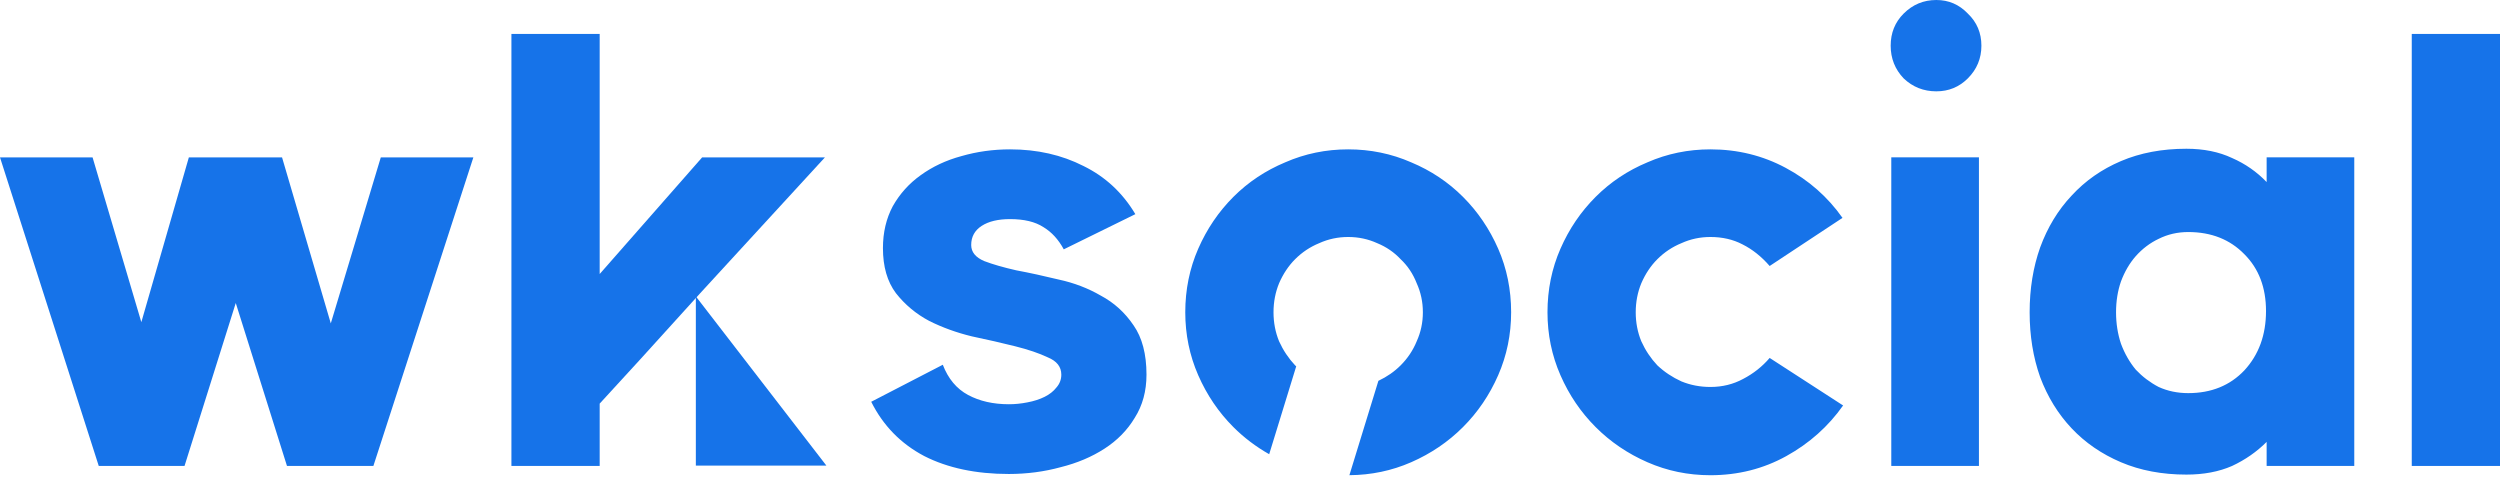
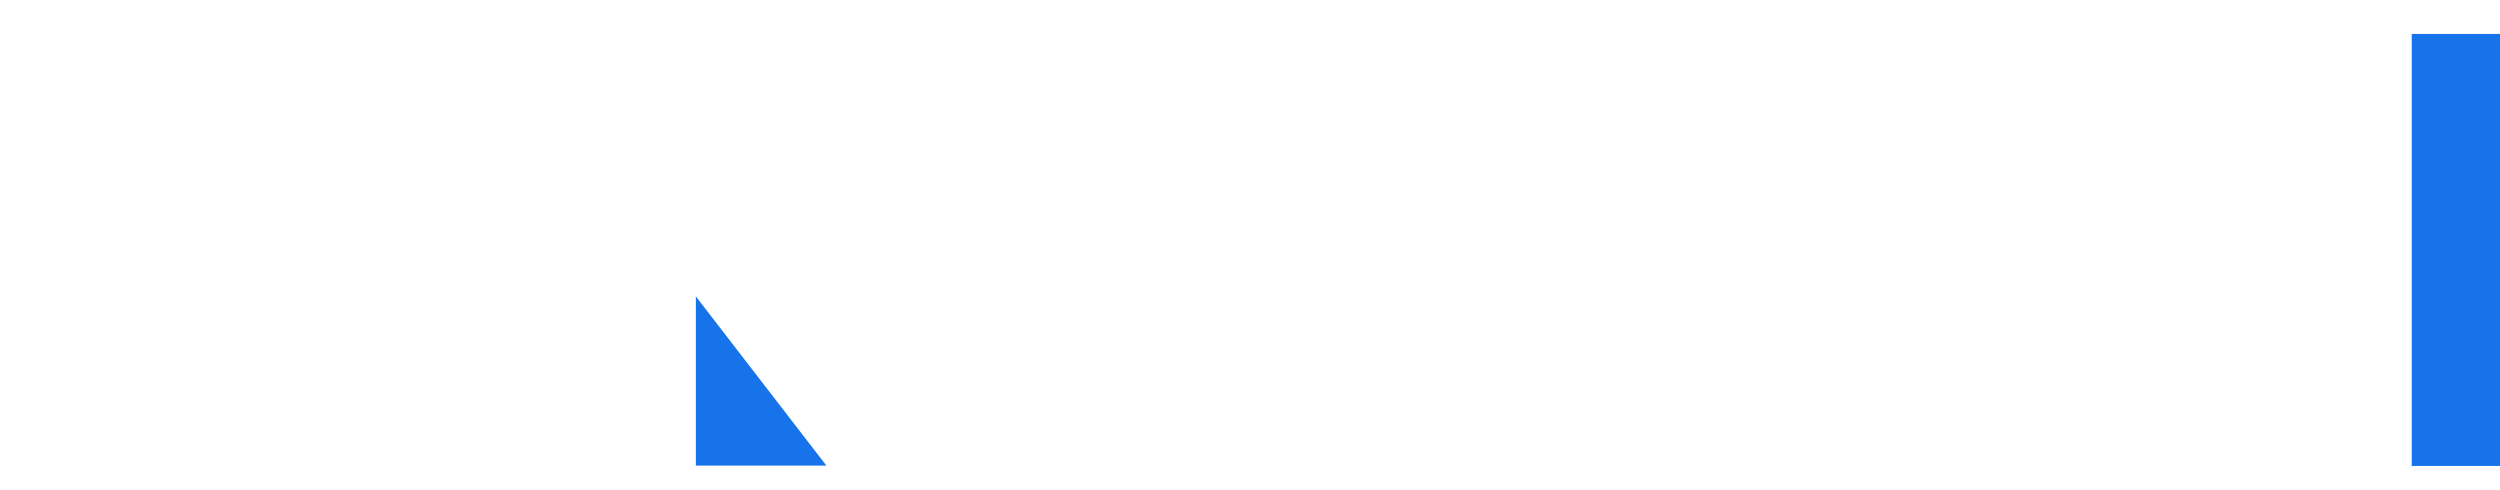
<svg xmlns="http://www.w3.org/2000/svg" width="148" height="29" viewBox="0 0 148 29" fill="none">
-   <path d="M0 9.317H5.48L8.367 19.072L11.18 9.317H16.697L19.583 19.145L22.543 9.317H28.023L22.104 27.584H16.989L13.957 17.939L10.924 27.584H5.846L0 9.317Z" fill="#1673E9" />
-   <path d="M30.276 2.009H35.501V16.222L41.566 9.317H48.836L41.456 17.354L37.912 21.264L35.501 23.894V27.584H30.276V2.009Z" fill="#1673E9" />
  <path d="M48.923 27.565H41.194V17.546L48.923 27.565Z" fill="#1673E9" />
-   <path d="M101.256 8.842C102.864 8.842 104.35 9.207 105.714 9.938C107.078 10.668 108.199 11.655 109.076 12.898L104.764 15.747C104.277 15.187 103.741 14.76 103.157 14.468C102.597 14.175 101.963 14.03 101.256 14.03C100.648 14.03 100.075 14.152 99.54 14.396C99.004 14.615 98.529 14.931 98.115 15.345C97.725 15.734 97.408 16.209 97.165 16.77C96.945 17.305 96.835 17.878 96.835 18.487C96.835 19.096 96.945 19.668 97.165 20.204C97.408 20.74 97.725 21.215 98.115 21.629C98.529 22.019 99.004 22.335 99.54 22.579C100.075 22.798 100.648 22.908 101.256 22.908C101.963 22.908 102.608 22.749 103.193 22.433C103.802 22.116 104.326 21.702 104.764 21.19L109.112 24.004C108.235 25.246 107.115 26.245 105.751 27C104.387 27.755 102.888 28.133 101.256 28.133C99.941 28.133 98.699 27.877 97.53 27.365C96.361 26.854 95.338 26.16 94.462 25.283C93.585 24.406 92.89 23.383 92.379 22.214C91.867 21.045 91.611 19.802 91.611 18.487C91.611 17.148 91.867 15.893 92.379 14.724C92.89 13.555 93.585 12.532 94.462 11.655C95.338 10.778 96.361 10.097 97.53 9.609C98.699 9.098 99.941 8.842 101.256 8.842ZM79.813 8.842C81.128 8.842 82.371 9.098 83.54 9.609C84.709 10.097 85.732 10.778 86.609 11.655C87.486 12.532 88.18 13.555 88.692 14.724C89.204 15.893 89.459 17.148 89.459 18.487C89.459 19.802 89.203 21.045 88.692 22.214C88.18 23.383 87.486 24.406 86.609 25.283C85.732 26.16 84.709 26.854 83.54 27.365C82.392 27.867 81.173 28.122 79.884 28.131L81.601 22.545C82.107 22.306 82.546 22.001 82.918 21.629C83.333 21.215 83.65 20.74 83.869 20.204C84.112 19.668 84.234 19.096 84.234 18.487C84.234 17.878 84.112 17.305 83.869 16.77C83.65 16.209 83.332 15.734 82.918 15.345C82.529 14.931 82.066 14.615 81.531 14.396C80.995 14.152 80.422 14.03 79.813 14.03C79.204 14.03 78.632 14.152 78.096 14.396C77.561 14.615 77.085 14.931 76.671 15.345C76.282 15.734 75.965 16.209 75.721 16.77C75.502 17.305 75.392 17.878 75.392 18.487C75.392 19.096 75.502 19.668 75.721 20.204C75.965 20.74 76.282 21.215 76.671 21.629C76.692 21.649 76.715 21.667 76.736 21.686L75.136 26.889C74.355 26.447 73.647 25.913 73.017 25.283C72.14 24.406 71.447 23.383 70.935 22.214C70.424 21.045 70.168 19.802 70.168 18.487C70.168 17.148 70.424 15.893 70.935 14.724C71.447 13.555 72.141 12.532 73.017 11.655C73.894 10.778 74.918 10.097 76.087 9.609C77.256 9.098 78.498 8.842 79.813 8.842ZM129.435 8.806C130.458 8.806 131.359 8.988 132.138 9.354C132.918 9.695 133.601 10.169 134.185 10.778V9.316H139.373V27.585H134.185V26.16C133.601 26.745 132.918 27.22 132.138 27.585C131.359 27.926 130.458 28.096 129.435 28.096C127.998 28.096 126.707 27.852 125.562 27.365C124.417 26.878 123.443 26.208 122.639 25.355C121.836 24.503 121.214 23.492 120.776 22.323C120.362 21.154 120.155 19.875 120.155 18.487C120.155 17.099 120.362 15.82 120.776 14.651C121.214 13.458 121.835 12.434 122.639 11.582C123.443 10.705 124.417 10.023 125.562 9.536C126.707 9.049 127.998 8.806 129.435 8.806ZM59.796 8.842C61.404 8.842 62.853 9.171 64.144 9.828C65.435 10.461 66.458 11.411 67.213 12.678L62.975 14.761C62.659 14.176 62.257 13.738 61.77 13.445C61.283 13.129 60.625 12.971 59.796 12.971C59.09 12.971 58.53 13.104 58.116 13.372C57.702 13.64 57.495 14.018 57.495 14.505C57.495 14.919 57.751 15.236 58.262 15.455C58.774 15.65 59.407 15.832 60.162 16.003C60.941 16.149 61.782 16.332 62.683 16.551C63.584 16.746 64.412 17.063 65.168 17.501C65.947 17.915 66.593 18.5 67.104 19.255C67.615 19.986 67.872 20.96 67.872 22.178C67.872 23.152 67.64 24.004 67.177 24.734C66.739 25.465 66.141 26.074 65.386 26.561C64.631 27.049 63.767 27.414 62.792 27.657C61.818 27.925 60.796 28.059 59.724 28.06C57.776 28.06 56.107 27.706 54.718 27C53.33 26.269 52.282 25.198 51.576 23.785L55.814 21.593C56.131 22.421 56.63 23.017 57.312 23.383C57.994 23.748 58.799 23.931 59.724 23.931C60.089 23.931 60.455 23.894 60.82 23.821C61.209 23.748 61.55 23.638 61.842 23.492C62.135 23.346 62.366 23.163 62.537 22.944C62.731 22.725 62.83 22.47 62.83 22.178C62.83 21.715 62.562 21.373 62.026 21.154C61.514 20.911 60.869 20.692 60.089 20.497C59.31 20.302 58.457 20.107 57.532 19.912C56.631 19.693 55.79 19.389 55.01 18.999C54.231 18.585 53.574 18.037 53.038 17.355C52.526 16.672 52.27 15.784 52.27 14.688C52.27 13.762 52.465 12.934 52.855 12.203C53.269 11.473 53.817 10.863 54.499 10.376C55.205 9.864 56.01 9.487 56.911 9.243C57.836 8.975 58.798 8.842 59.796 8.842ZM117.153 27.585H111.964V9.316H117.153V27.585ZM129.544 13.737C128.911 13.737 128.326 13.872 127.791 14.14C127.279 14.383 126.829 14.724 126.439 15.162C126.074 15.576 125.781 16.076 125.562 16.66C125.367 17.22 125.27 17.83 125.27 18.487C125.27 19.145 125.367 19.766 125.562 20.351C125.781 20.935 126.074 21.446 126.439 21.885C126.829 22.299 127.279 22.64 127.791 22.908C128.326 23.152 128.911 23.273 129.544 23.273C130.908 23.273 132.017 22.823 132.87 21.922C133.722 20.996 134.148 19.827 134.148 18.414C134.148 17.026 133.722 15.905 132.87 15.053C132.017 14.176 130.908 13.737 129.544 13.737ZM114.632 0C115.363 9.65308e-05 115.984 0.268 116.496 0.804C117.031 1.315 117.299 1.949 117.299 2.704C117.299 3.459 117.031 4.104 116.496 4.64C115.984 5.151 115.363 5.407 114.632 5.407C113.877 5.407 113.232 5.151 112.696 4.64C112.185 4.104 111.928 3.459 111.928 2.704C111.928 1.949 112.184 1.315 112.696 0.804C113.232 0.268 113.877 0 114.632 0Z" fill="#1673E9" />
-   <path d="M142.776 2.009H148V27.584H142.776V2.009Z" fill="#1673E9" />
+   <path d="M142.776 2.009H148V27.584H142.776V2.009" fill="#1673E9" />
</svg>